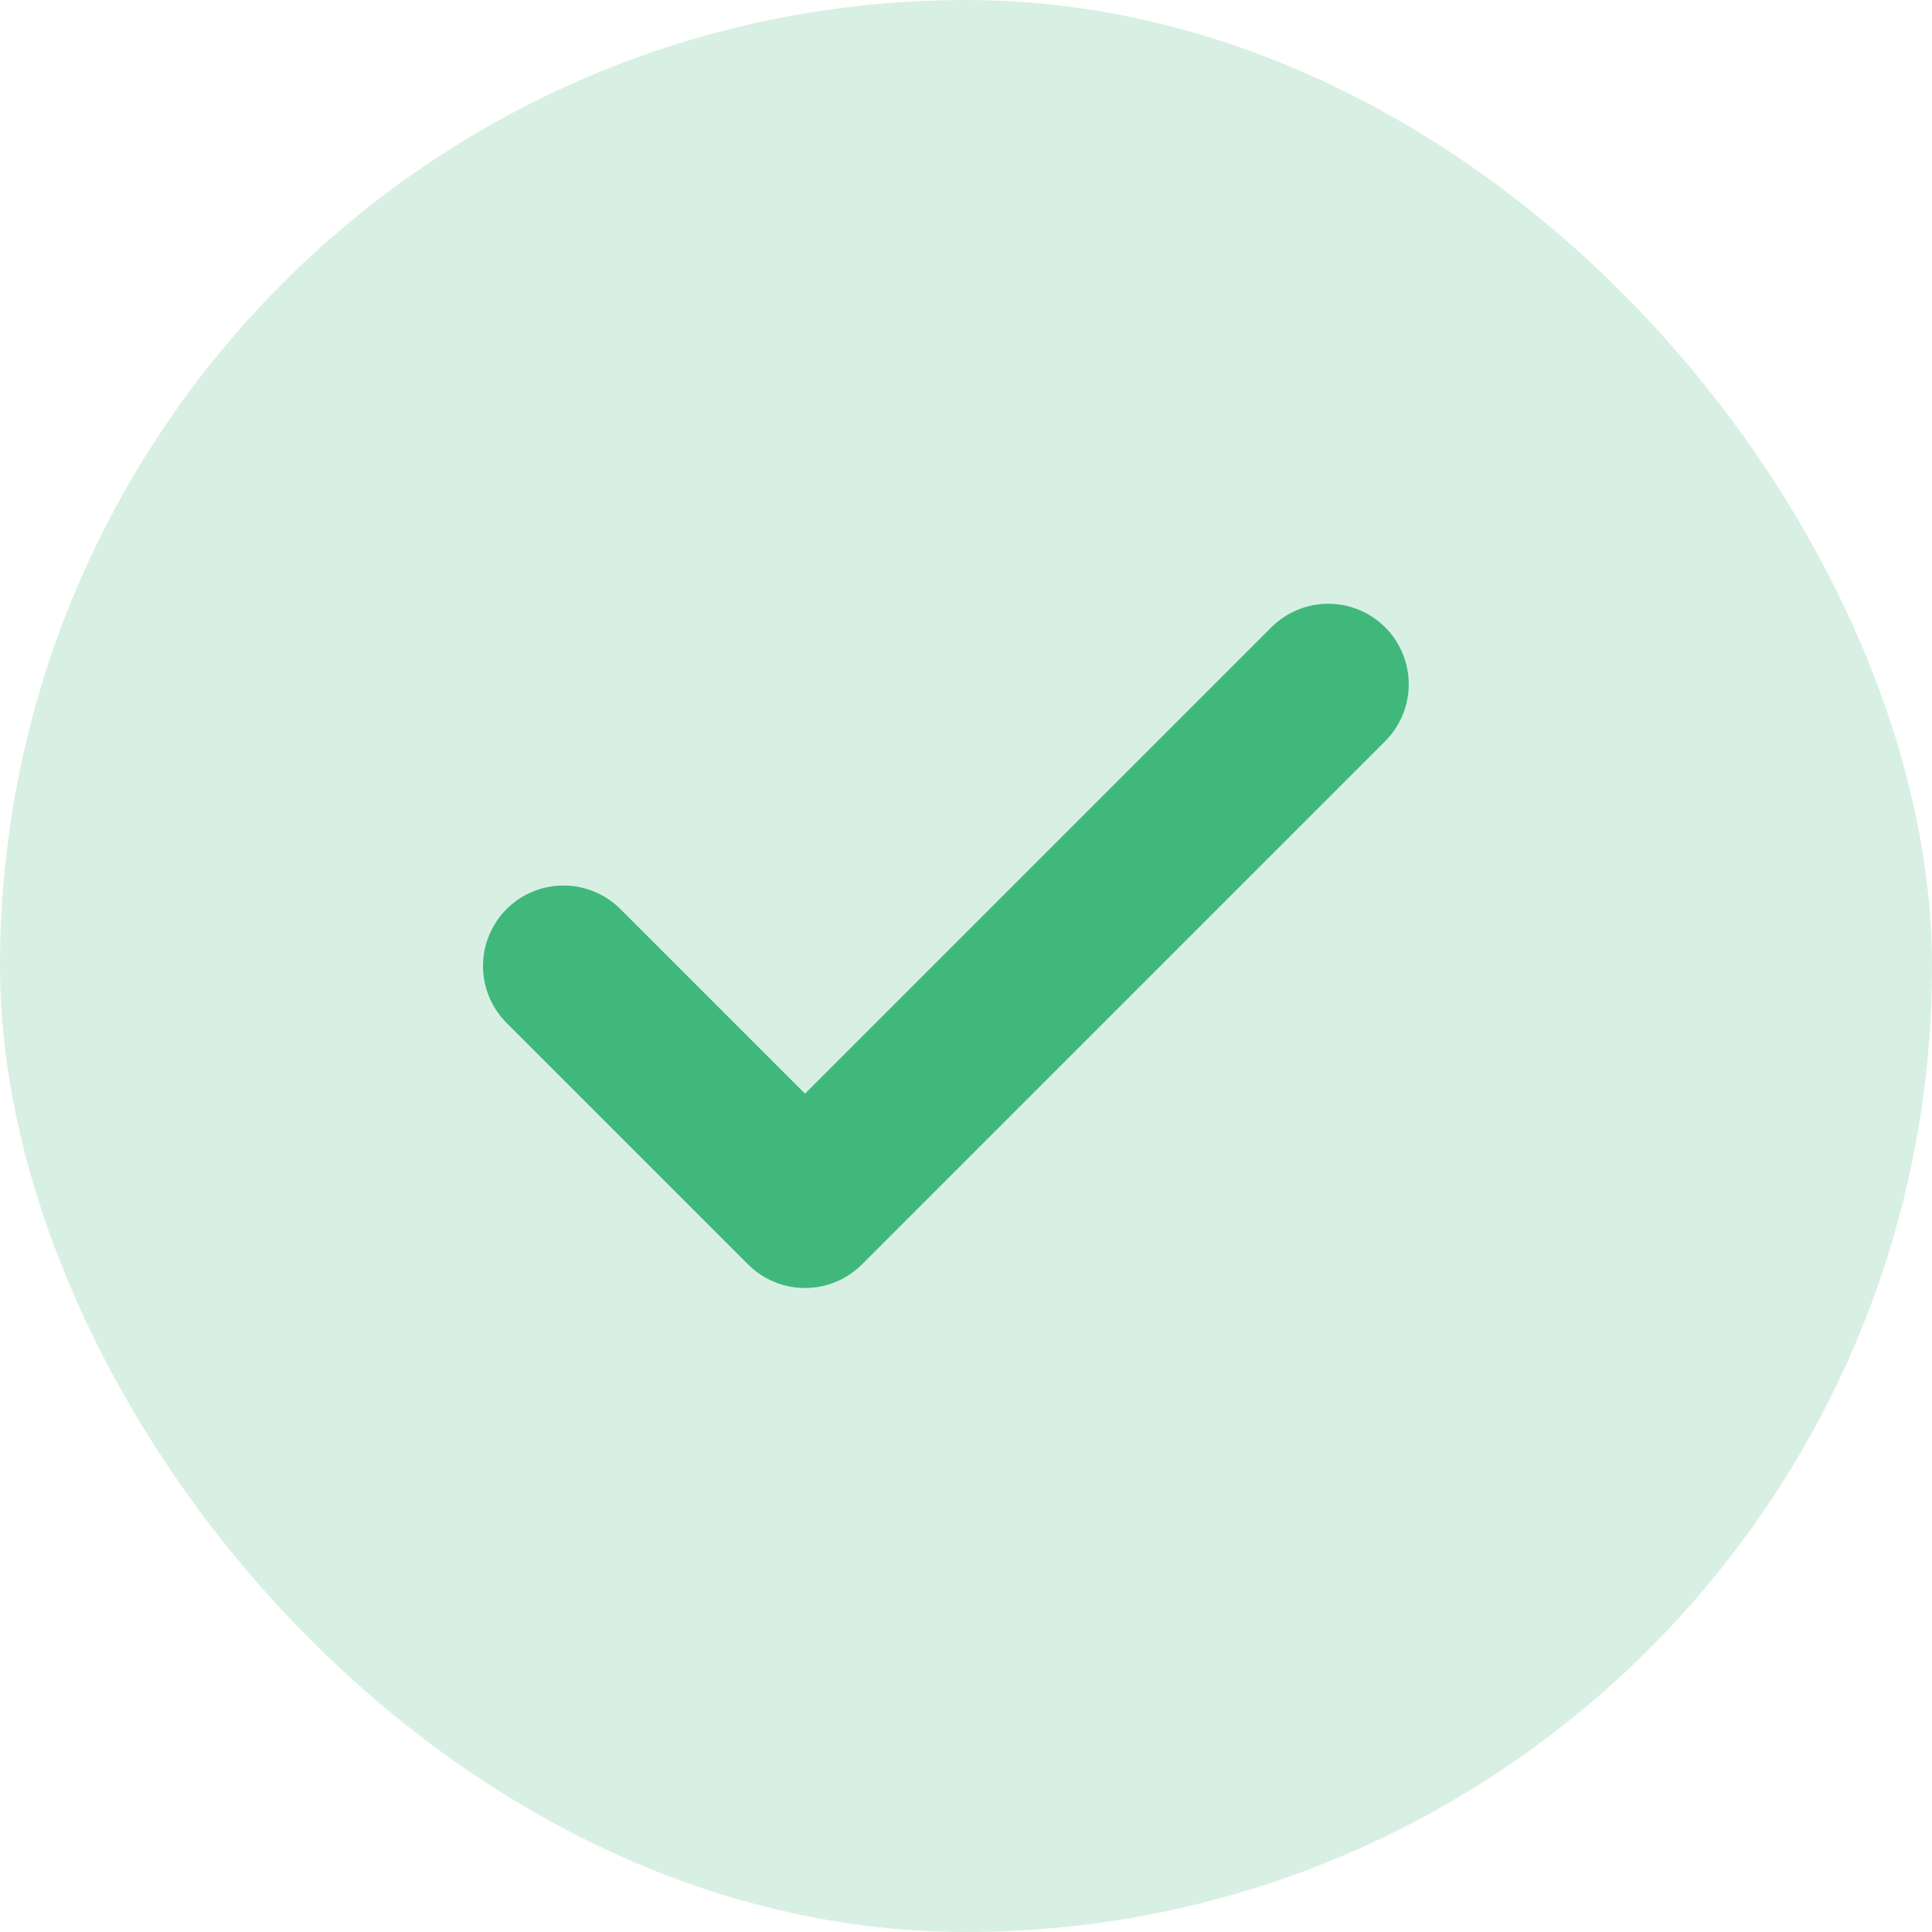
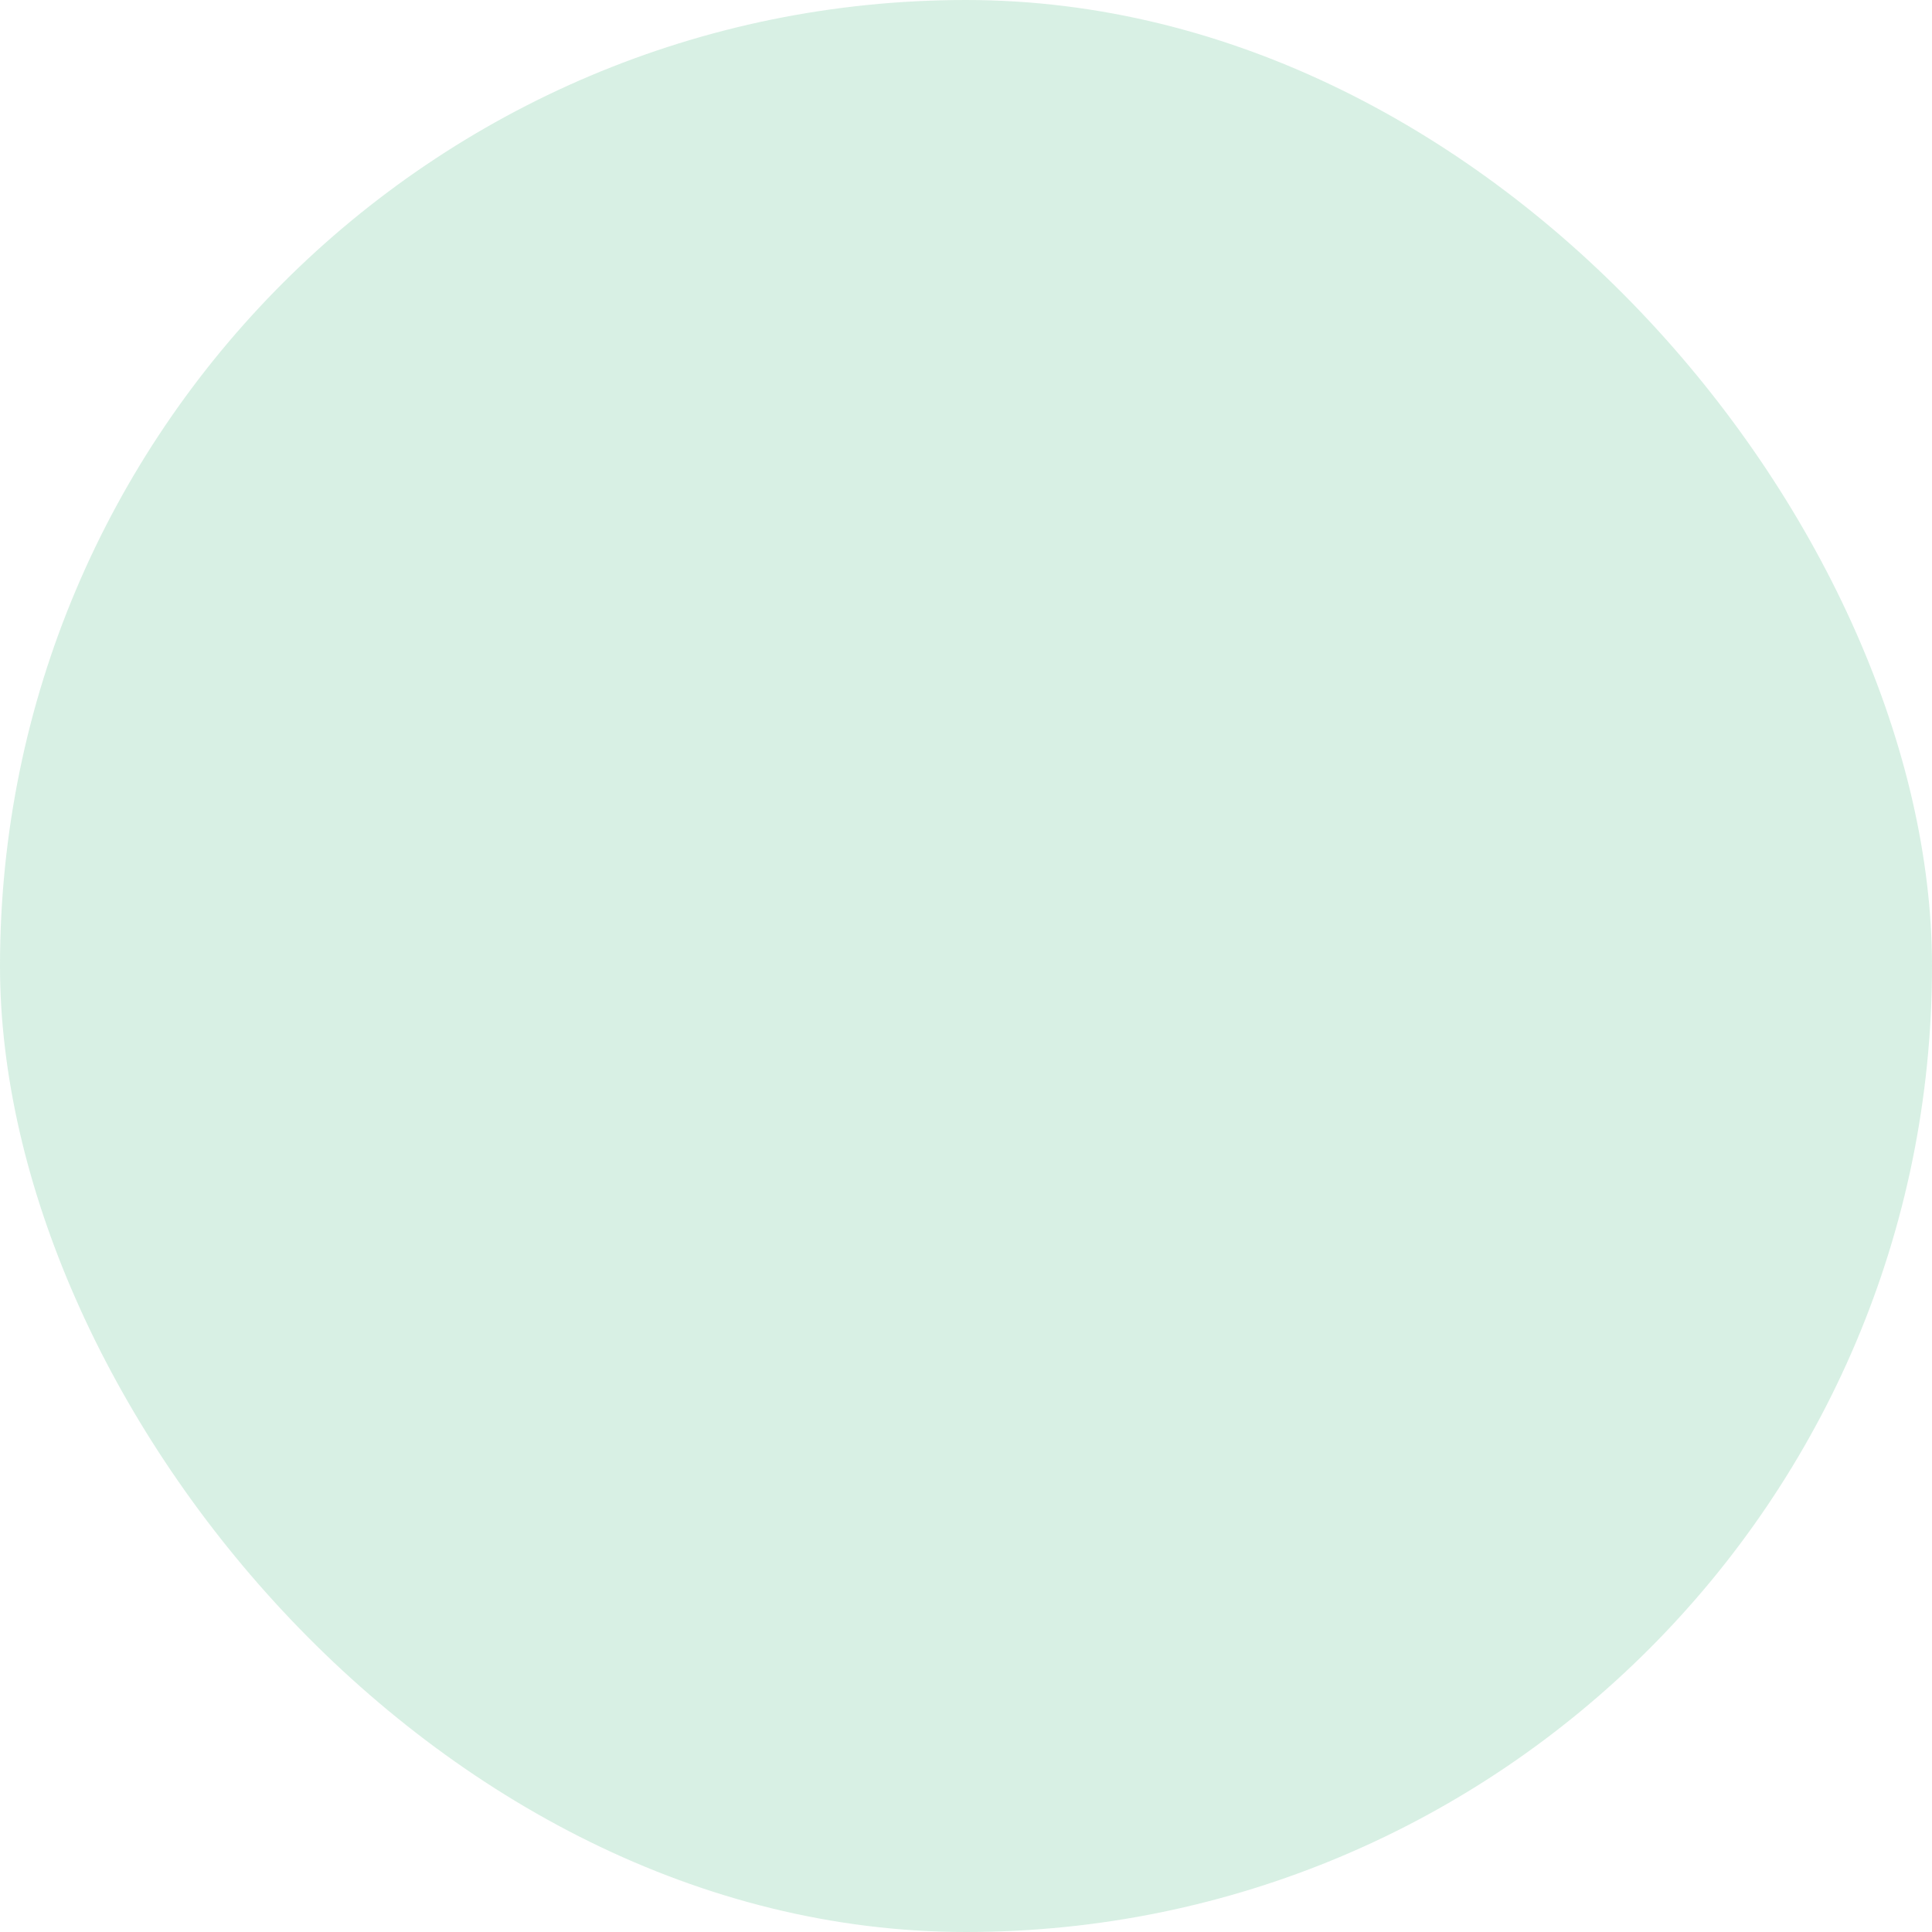
<svg xmlns="http://www.w3.org/2000/svg" width="24" height="24" viewBox="0 0 24 24" fill="none">
  <rect opacity="0.2" width="24" height="24" rx="12" fill="#40B87C" />
-   <path d="M7 12L10 15L16.5 8.5" stroke="#40B87C" stroke-width="2" stroke-linecap="round" stroke-linejoin="round" />
</svg>